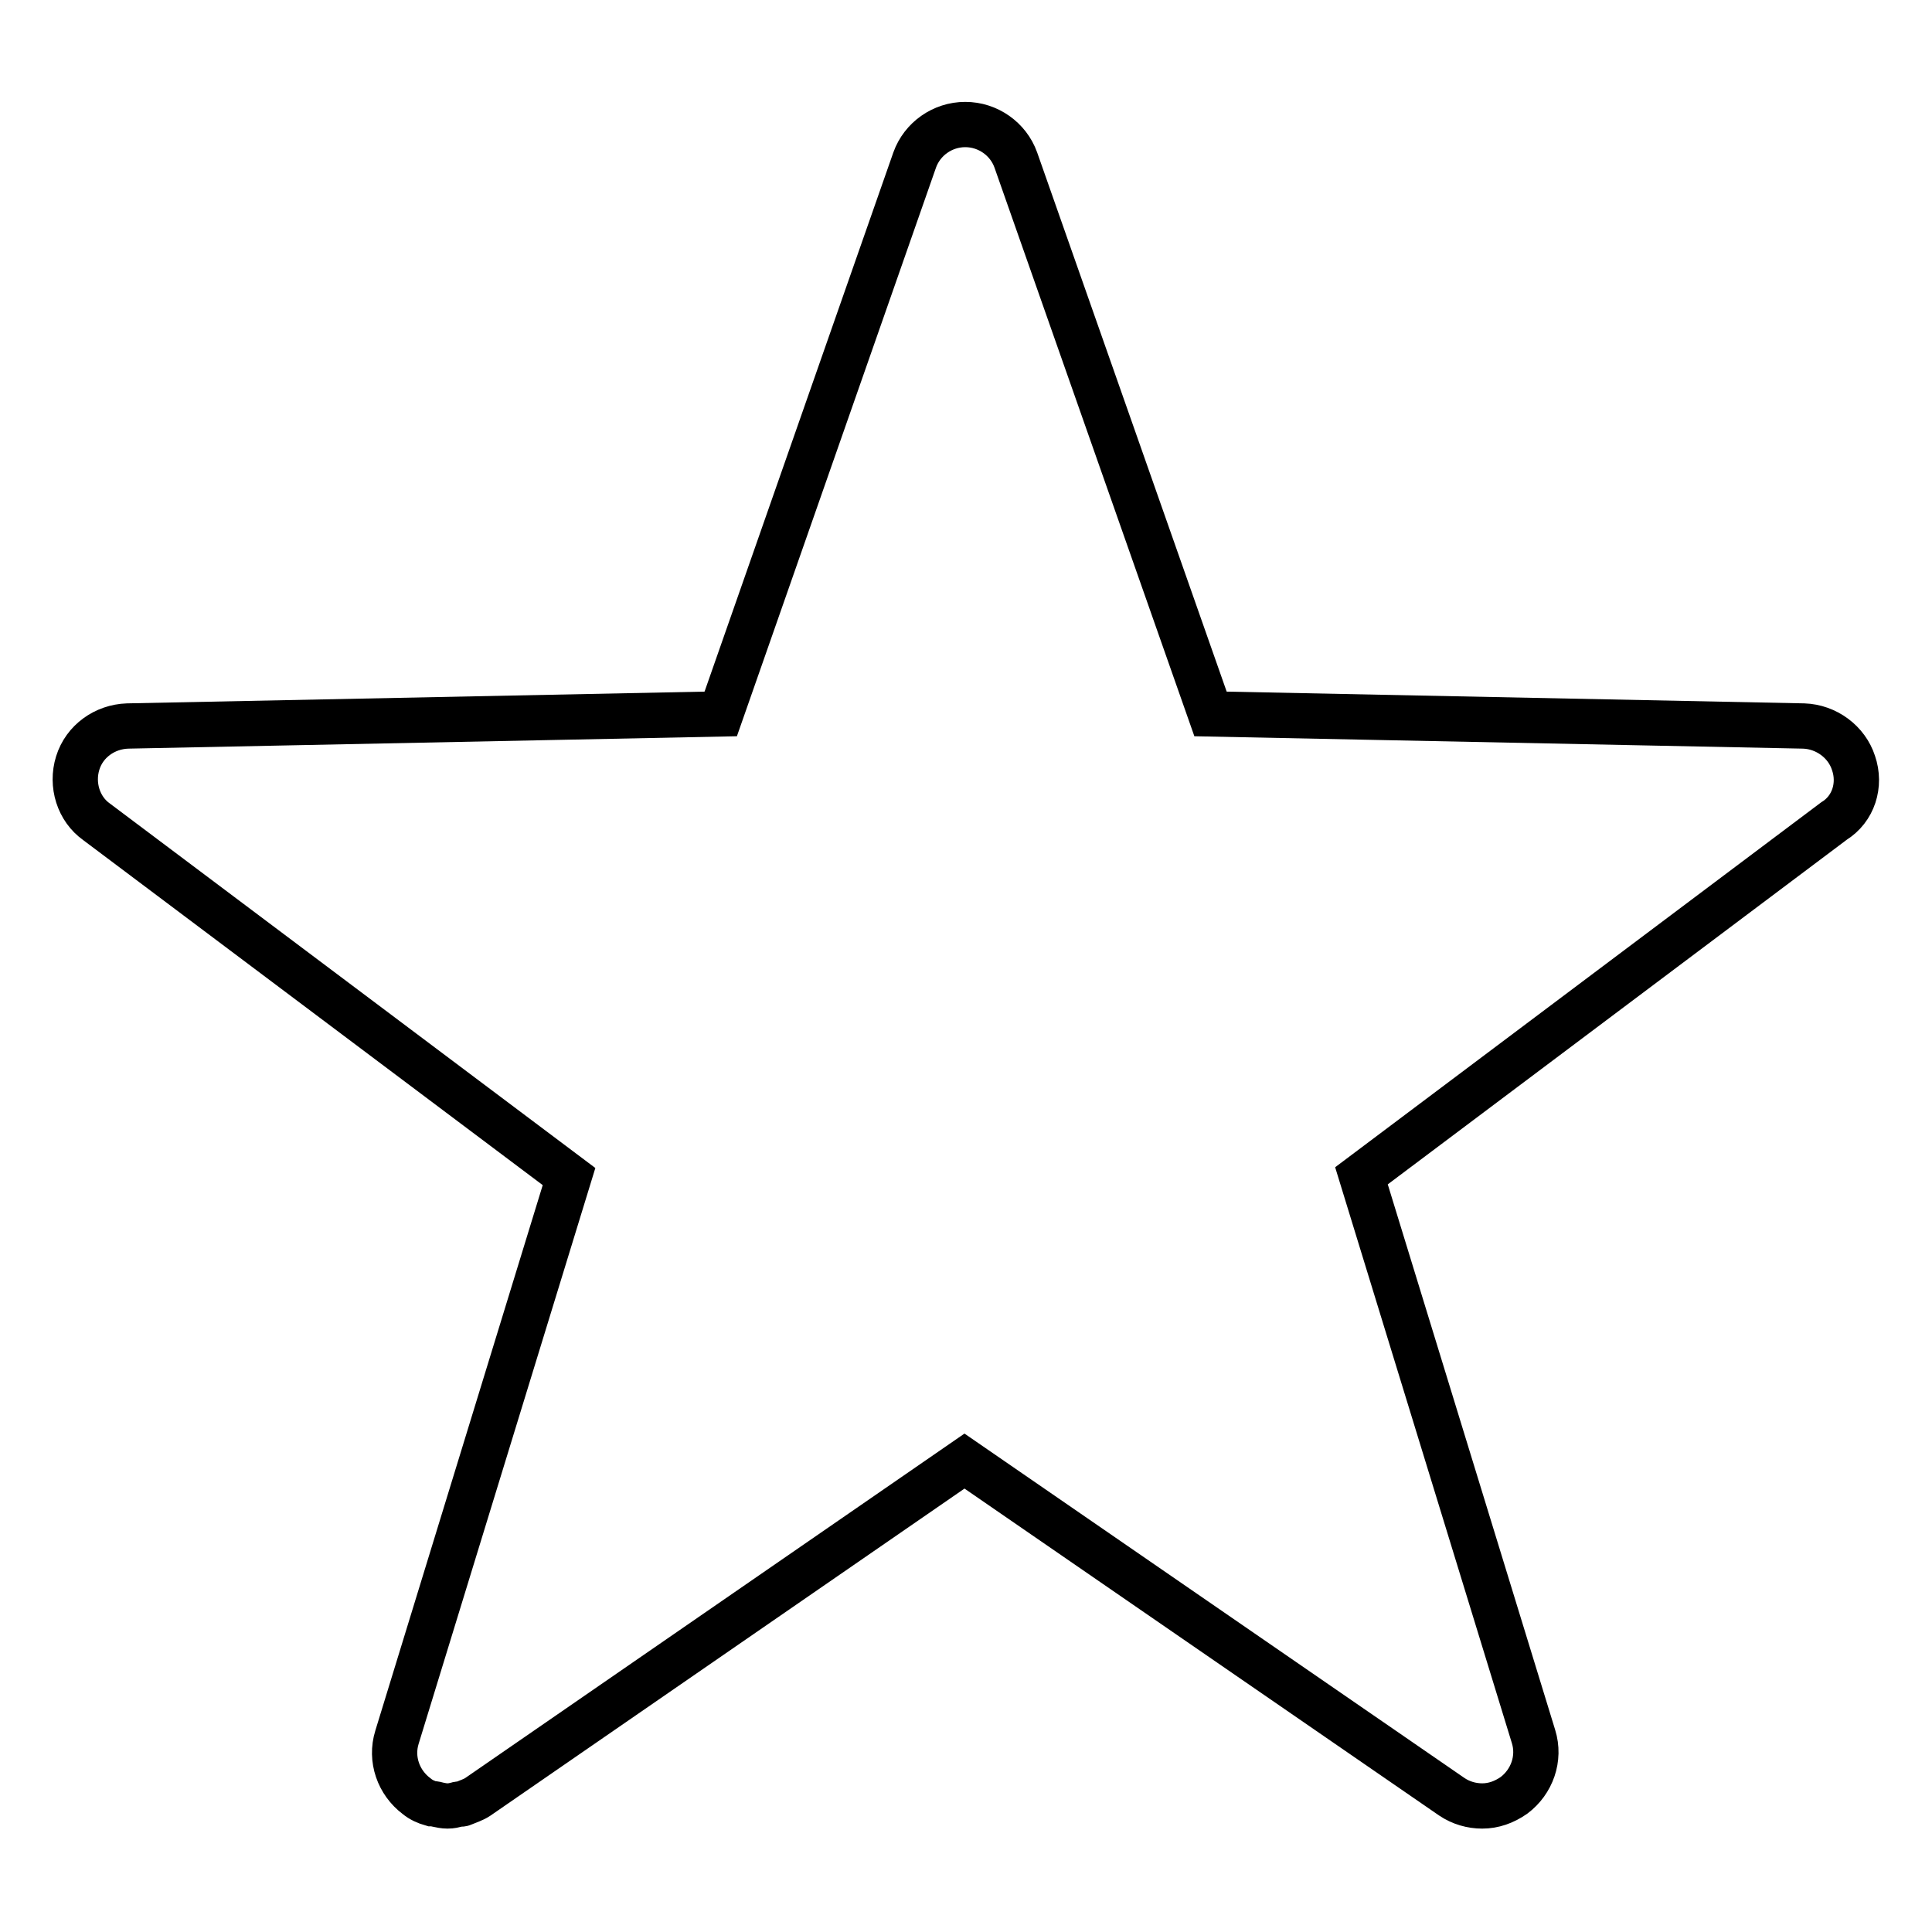
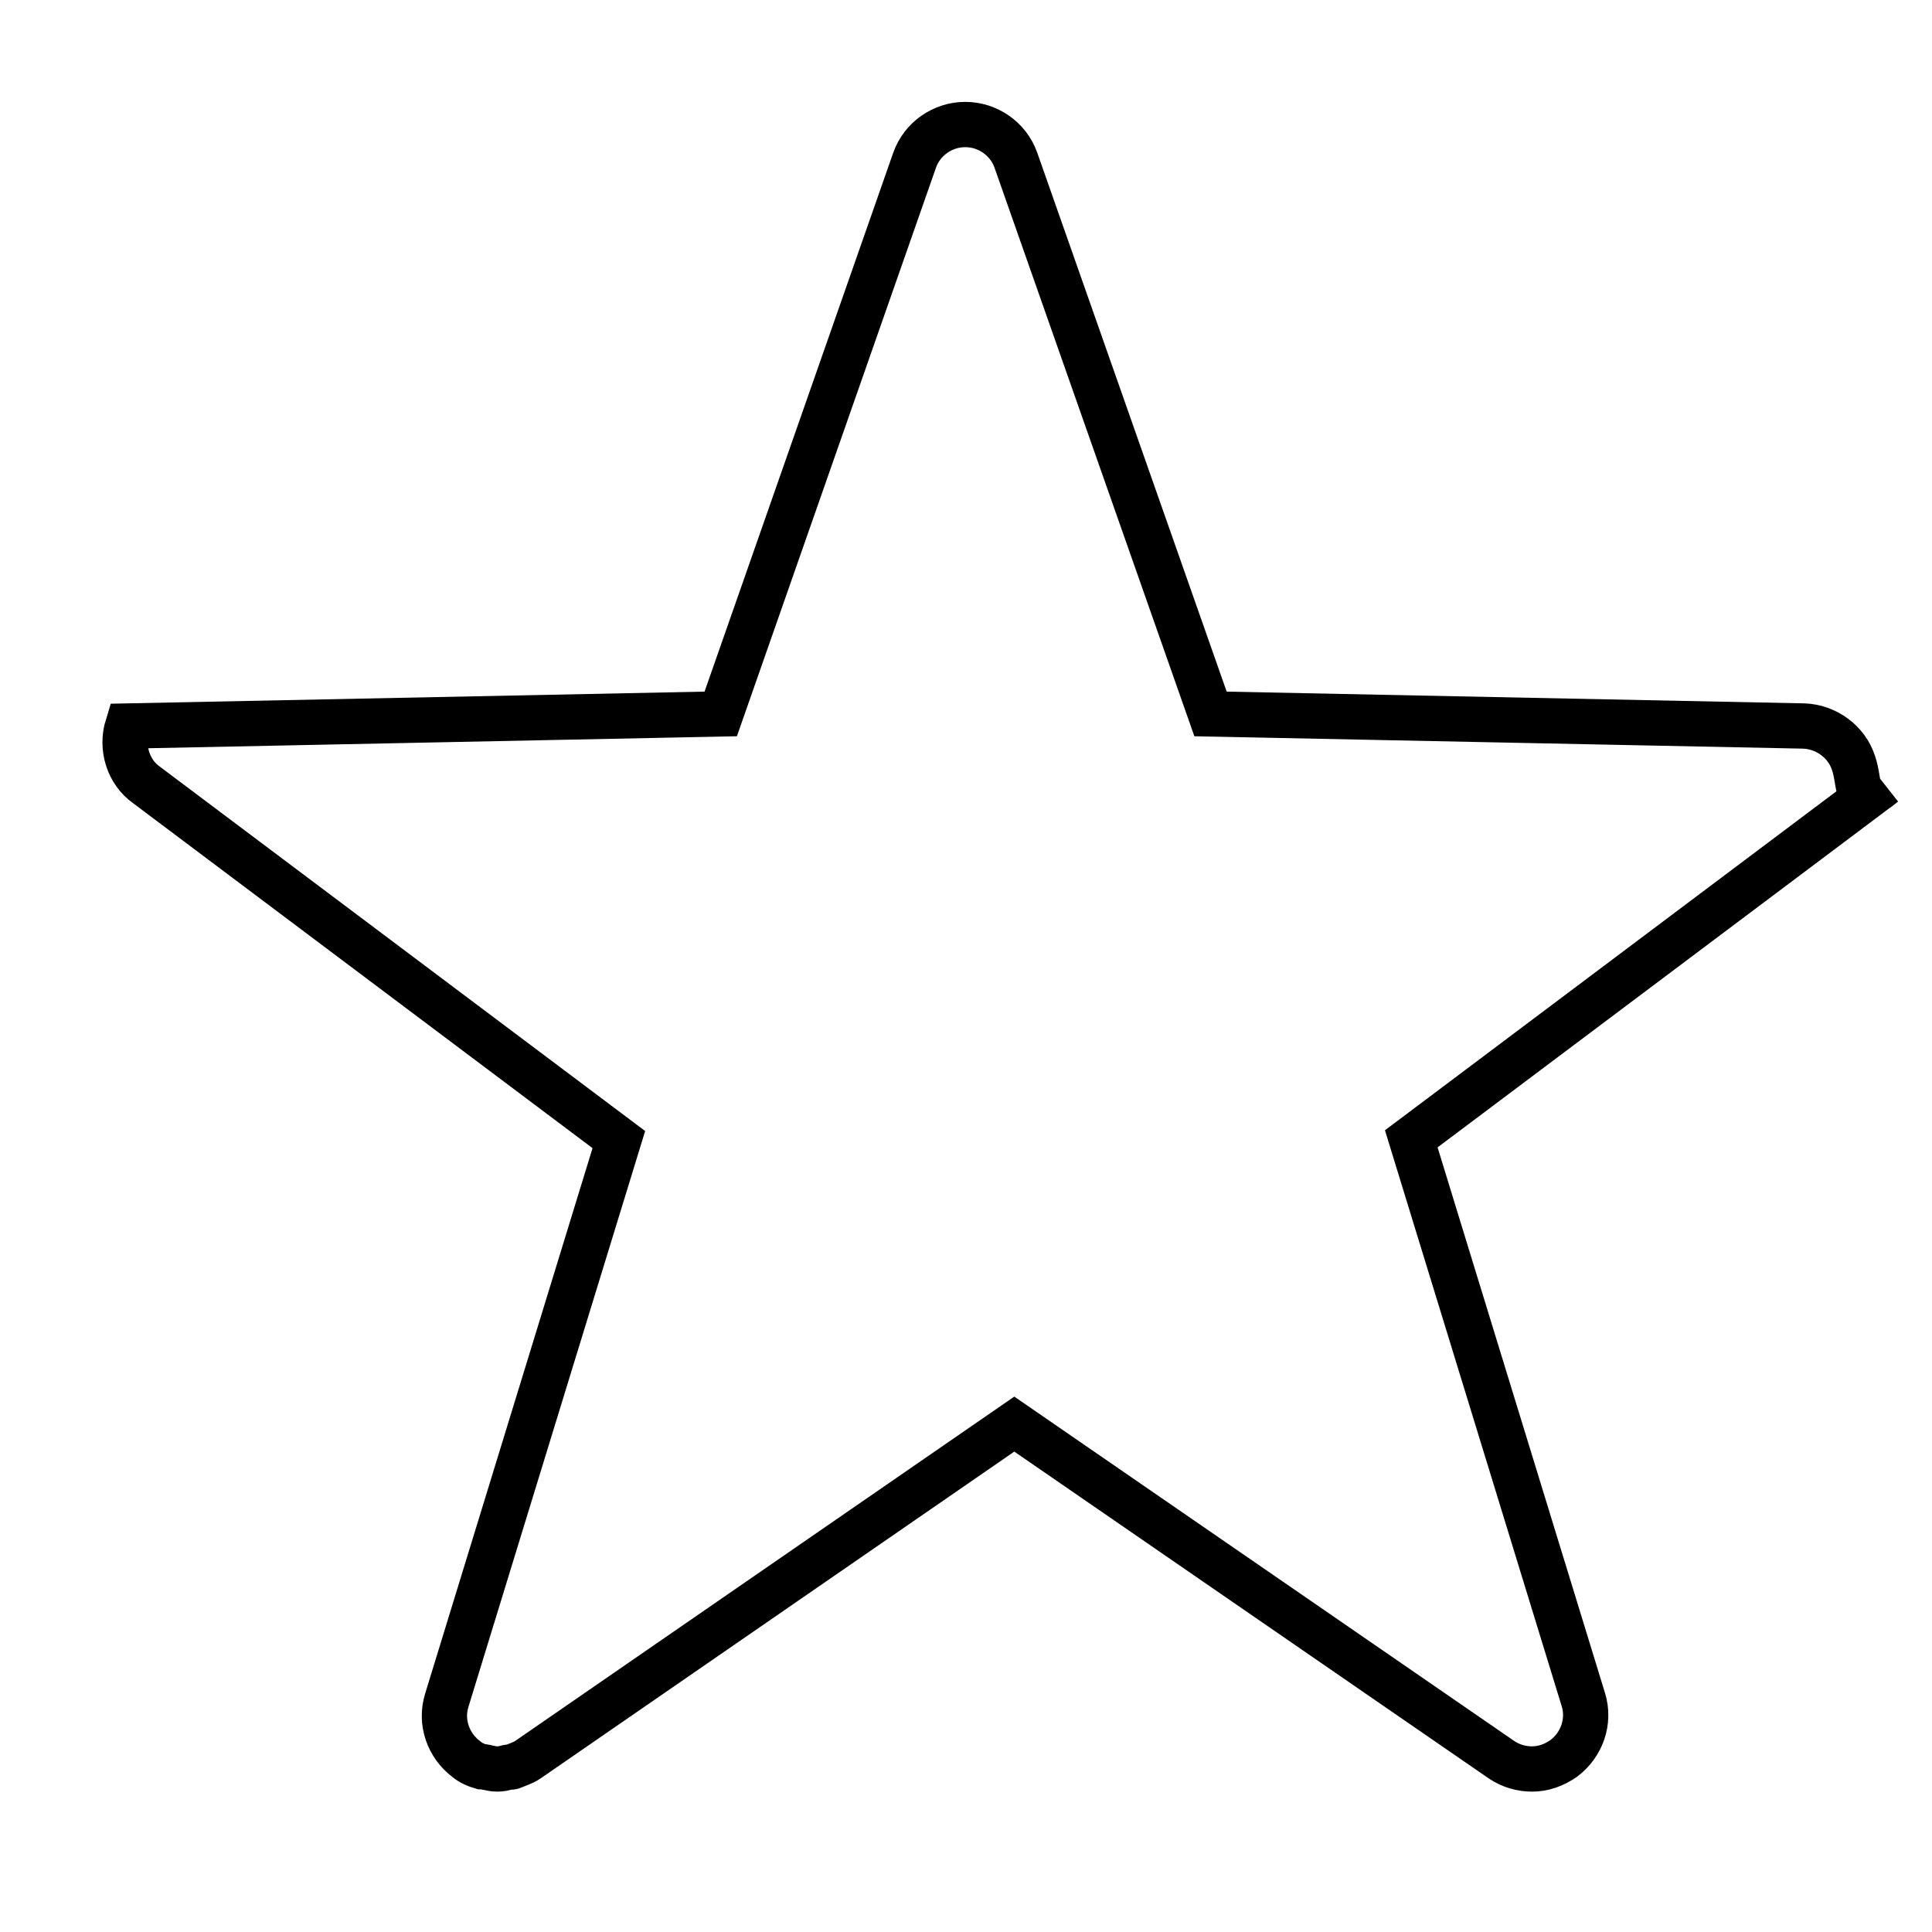
<svg xmlns="http://www.w3.org/2000/svg" version="1.1" x="0px" y="0px" viewBox="0 0 256 256" enable-background="new 0 0 256 256" xml:space="preserve">
  <g>
    <g>
-       <path stroke-width="6" fill-opacity="0" stroke="#000000" d="M245.6,101.1c-0.9-2.8-3.6-4.8-6.6-4.9l-78.6-1.6l-25.8-73.4c-1-2.8-3.7-4.7-6.7-4.7c-3,0-5.7,1.9-6.7,4.7L95.5,94.6l-78.6,1.6c-3,0.1-5.7,2-6.6,4.9c-0.9,2.9,0.1,6.1,2.5,7.8l62.6,47l-22.8,74.3c-0.9,2.9,0.2,6,2.6,7.8c0.6,0.5,1.3,0.8,2,1c0.2,0,0.5,0,0.7,0.1c0.5,0.1,0.9,0.2,1.4,0.2h0c0.5,0,0.9-0.1,1.3-0.2c0.2-0.1,0.5,0,0.7-0.1c0.7-0.3,1.4-0.5,2-0.9l64.5-44.5l64.6,44.5c1.2,0.8,2.6,1.2,4,1.2c1.5,0,2.9-0.5,4.2-1.4c2.4-1.8,3.5-4.9,2.6-7.8l-22.8-74.3l62.6-47C245.6,107.2,246.6,104,245.6,101.1z" />
+       <path stroke-width="6" fill-opacity="0" stroke="#000000" d="M245.6,101.1c-0.9-2.8-3.6-4.8-6.6-4.9l-78.6-1.6l-25.8-73.4c-1-2.8-3.7-4.7-6.7-4.7c-3,0-5.7,1.9-6.7,4.7L95.5,94.6l-78.6,1.6c-0.9,2.9,0.1,6.1,2.5,7.8l62.6,47l-22.8,74.3c-0.9,2.9,0.2,6,2.6,7.8c0.6,0.5,1.3,0.8,2,1c0.2,0,0.5,0,0.7,0.1c0.5,0.1,0.9,0.2,1.4,0.2h0c0.5,0,0.9-0.1,1.3-0.2c0.2-0.1,0.5,0,0.7-0.1c0.7-0.3,1.4-0.5,2-0.9l64.5-44.5l64.6,44.5c1.2,0.8,2.6,1.2,4,1.2c1.5,0,2.9-0.5,4.2-1.4c2.4-1.8,3.5-4.9,2.6-7.8l-22.8-74.3l62.6-47C245.6,107.2,246.6,104,245.6,101.1z" />
    </g>
  </g>
</svg>